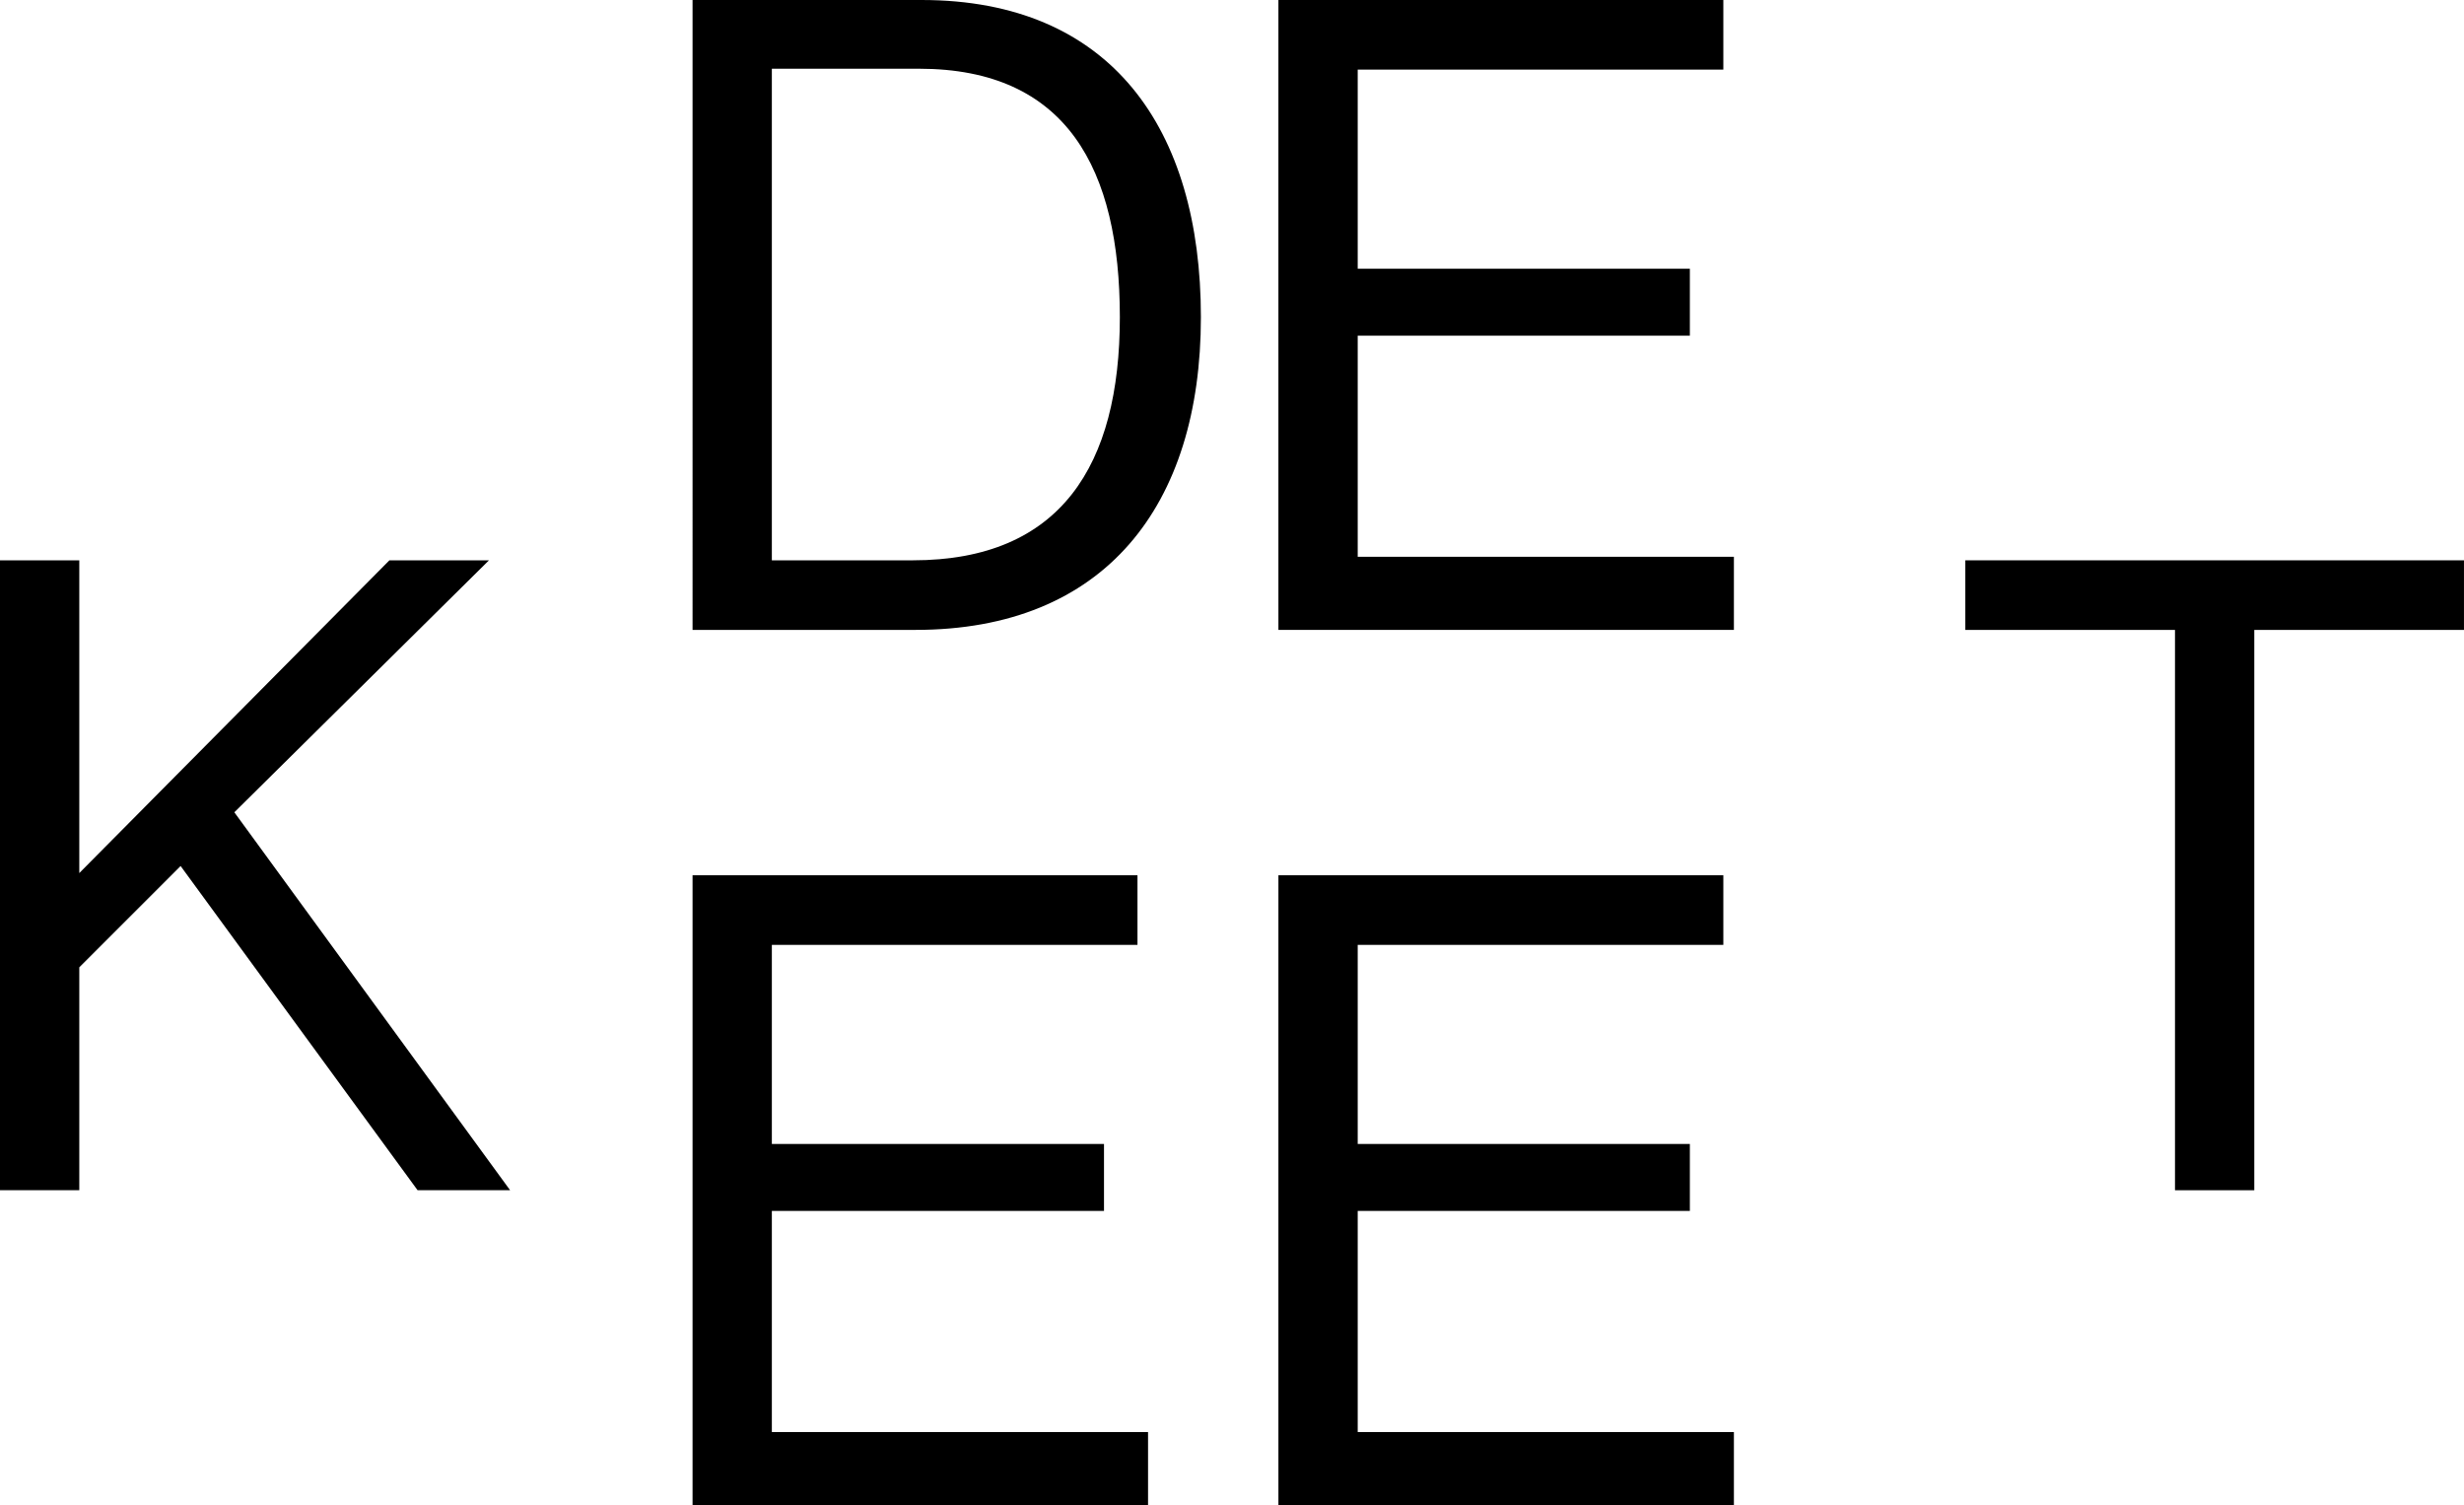
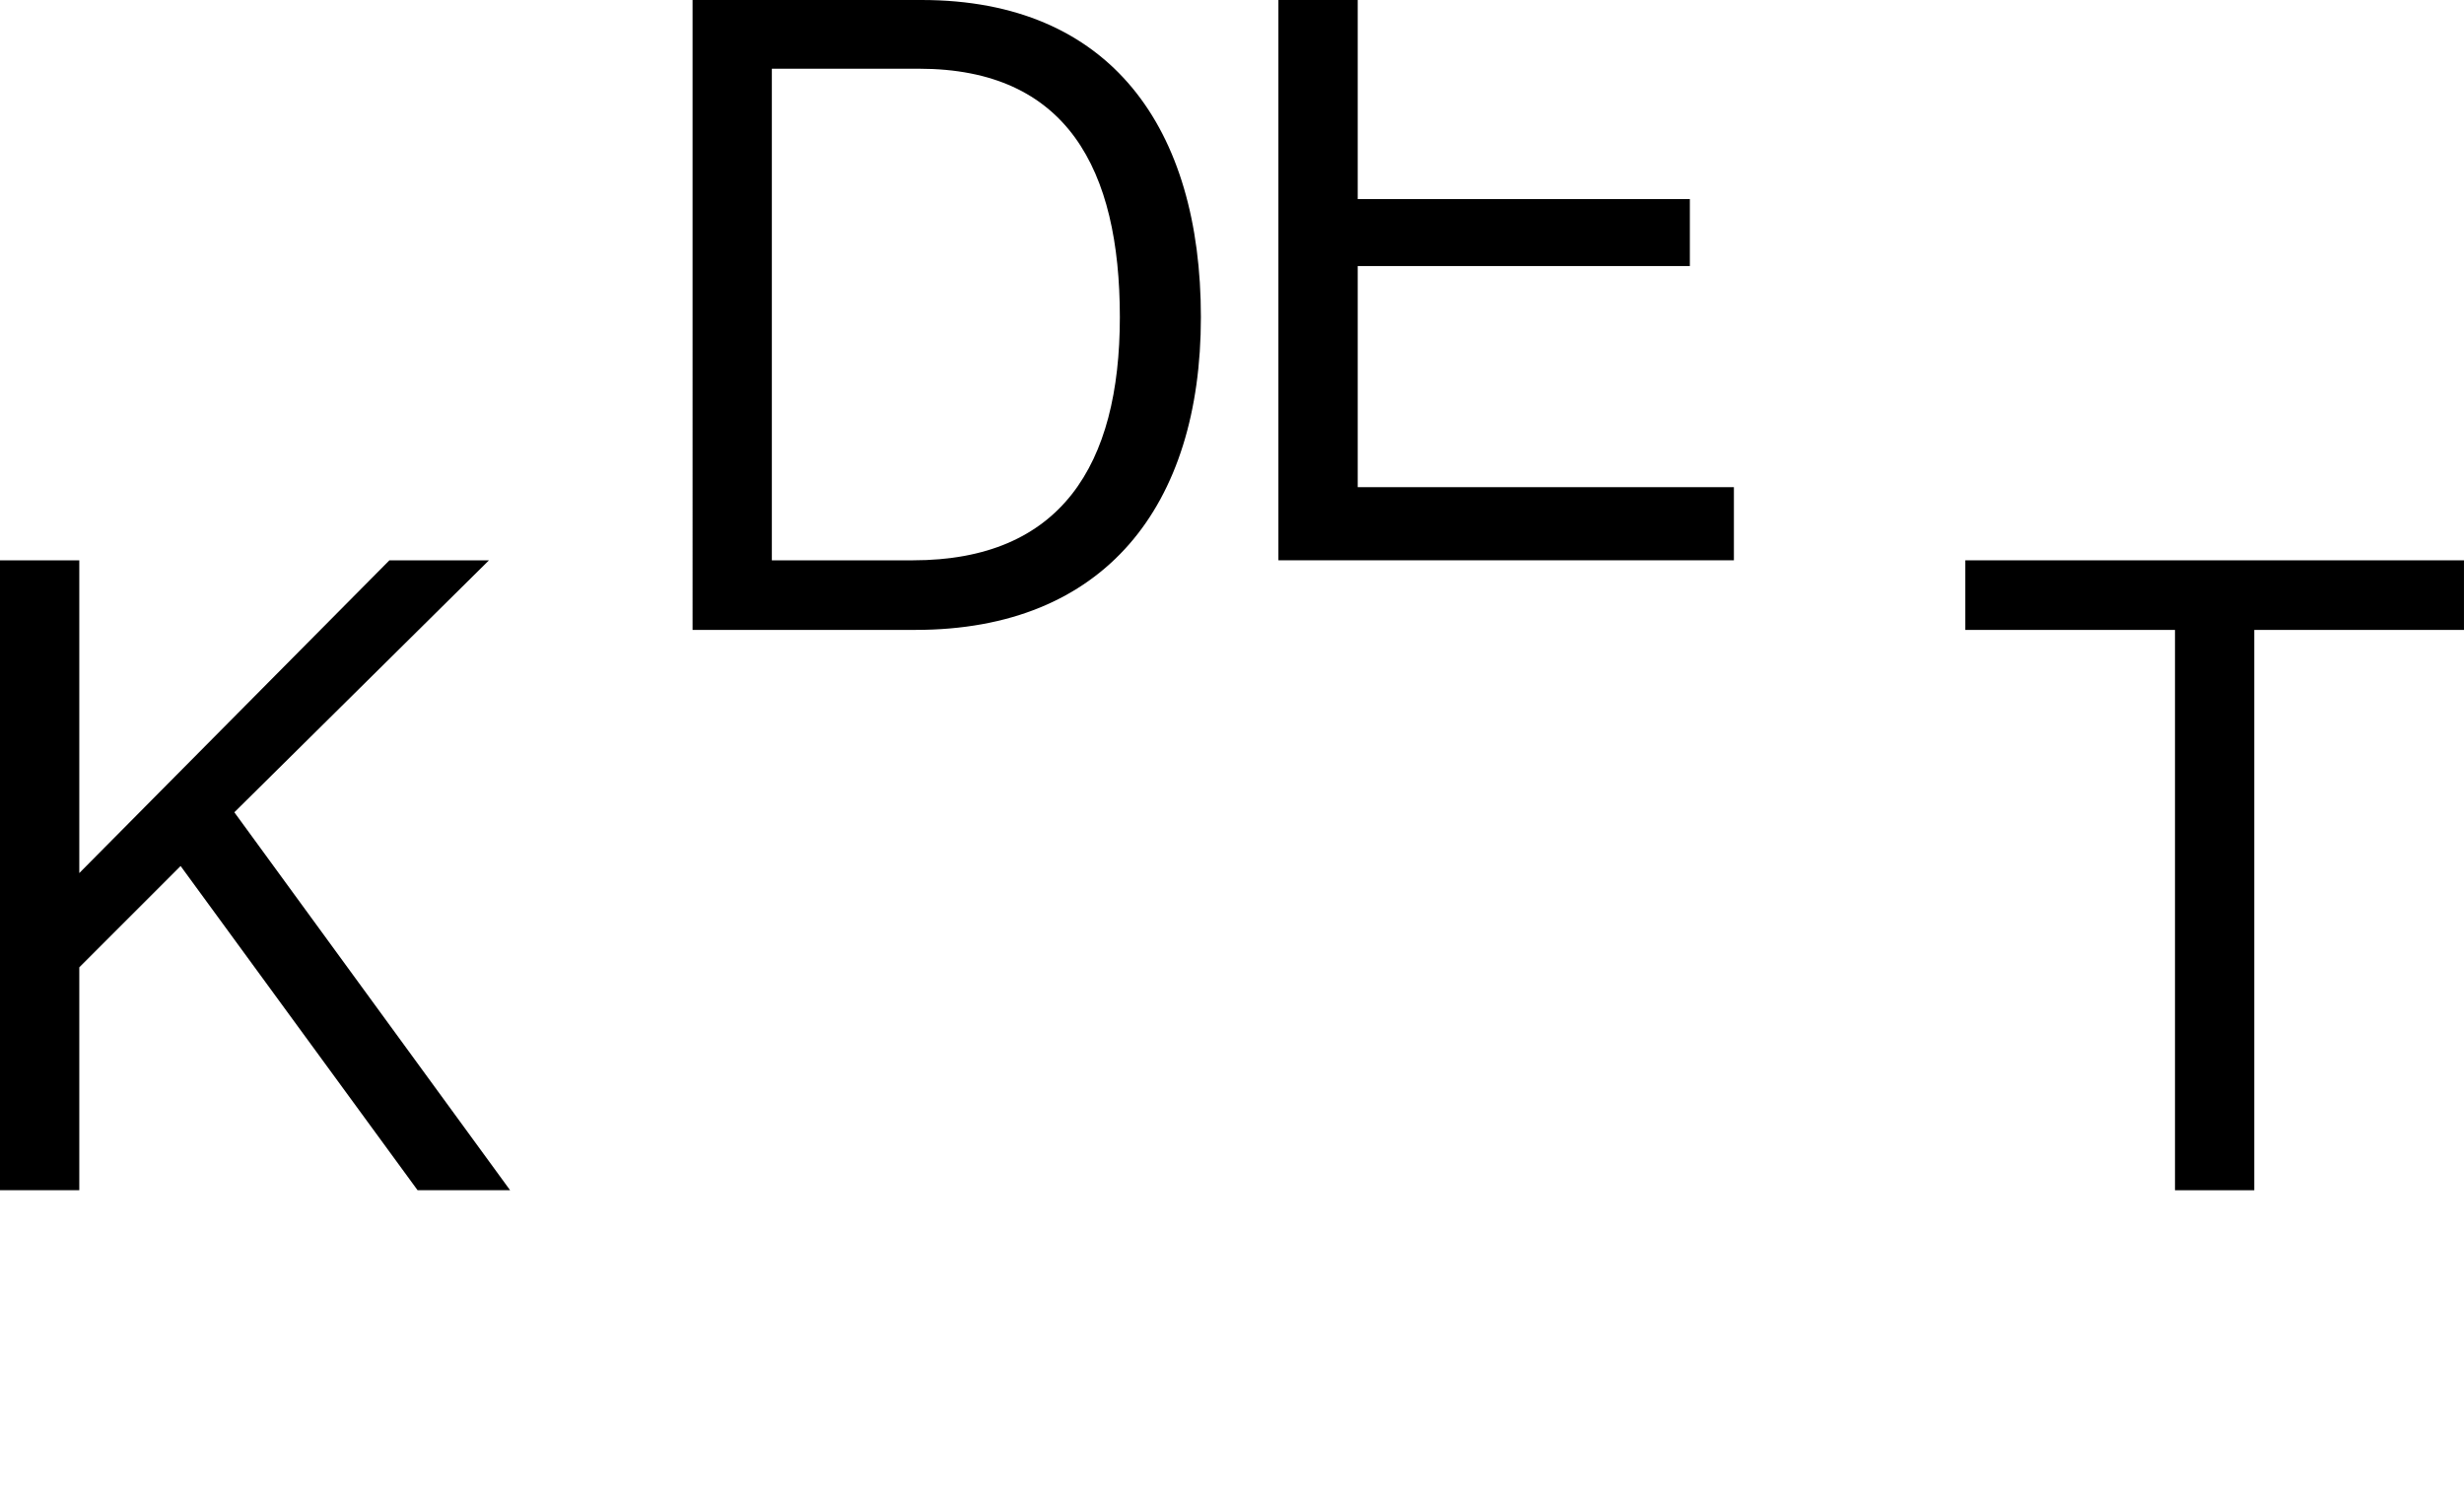
<svg xmlns="http://www.w3.org/2000/svg" id="Laag_1" data-name="Laag 1" viewBox="0 0 1030.42 629.46">
  <path d="M289.62,0h95.79c79.21,0,116.79,53.79,116.79,132.63s-40.16,130.79-119.37,130.79h-93.21V0ZM381.73,234.32c61.9,0,86.58-39.79,86.58-101.68s-22.11-103.9-84-103.9h-61.53v205.58h58.95Z" />
-   <path d="M534.62,0h186.06v29.11h-152.9v83.26h138.9v28h-138.9v92.47h157.32v30.58h-190.48V0Z" />
-   <path d="M289.62,366.03h186.06v29.11h-152.9v83.26h138.9v28h-138.9v92.47h157.32v30.58h-190.48v-263.43Z" />
-   <path d="M534.62,366.03h186.06v29.11h-152.9v83.26h138.9v28h-138.9v92.47h157.32v30.58h-190.48v-263.43Z" />
+   <path d="M534.62,0h186.06h-152.9v83.26h138.9v28h-138.9v92.47h157.32v30.58h-190.48V0Z" />
  <g>
    <path d="M0,234.32h33.16v130.79l129.69-130.79h41.63l-106.48,105.37,115.32,158.05h-38.69l-99.1-135.58-42.37,42.37v93.21H0V234.32Z" />
    <path d="M821.88,234.32h208.53v29.11h-87.69v234.32h-33.16v-234.32h-87.68v-29.11Z" />
  </g>
</svg>